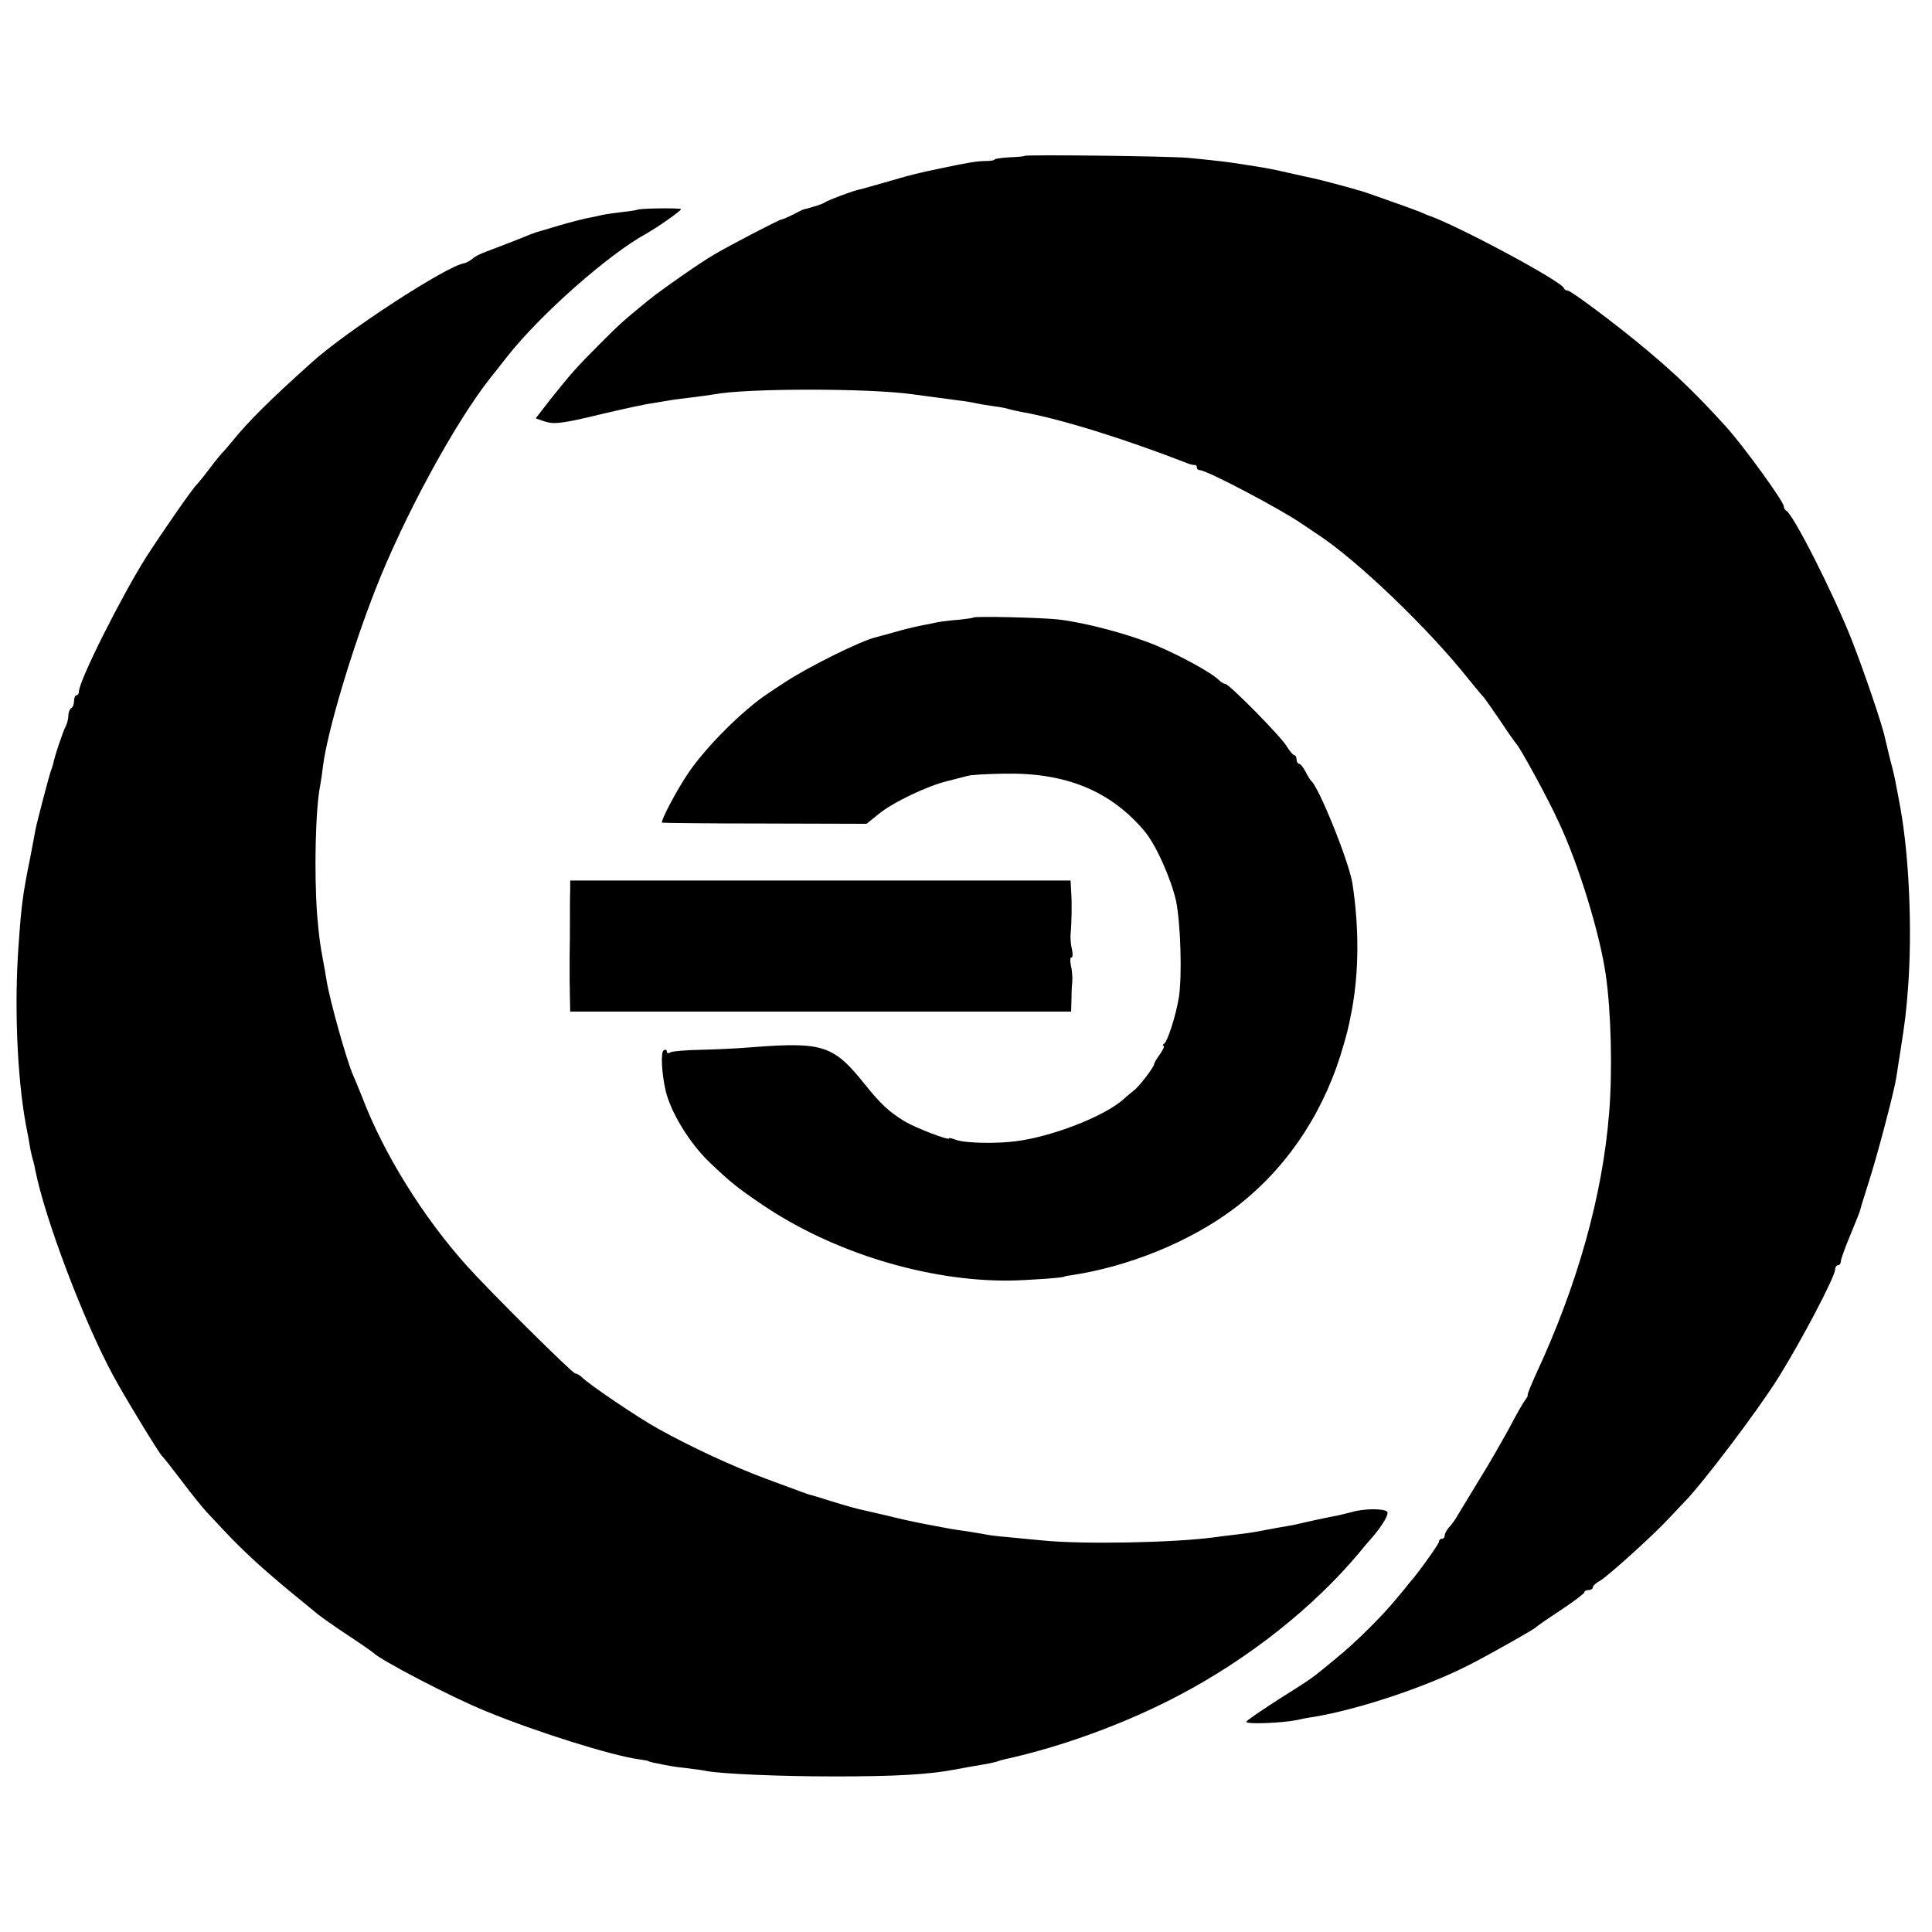
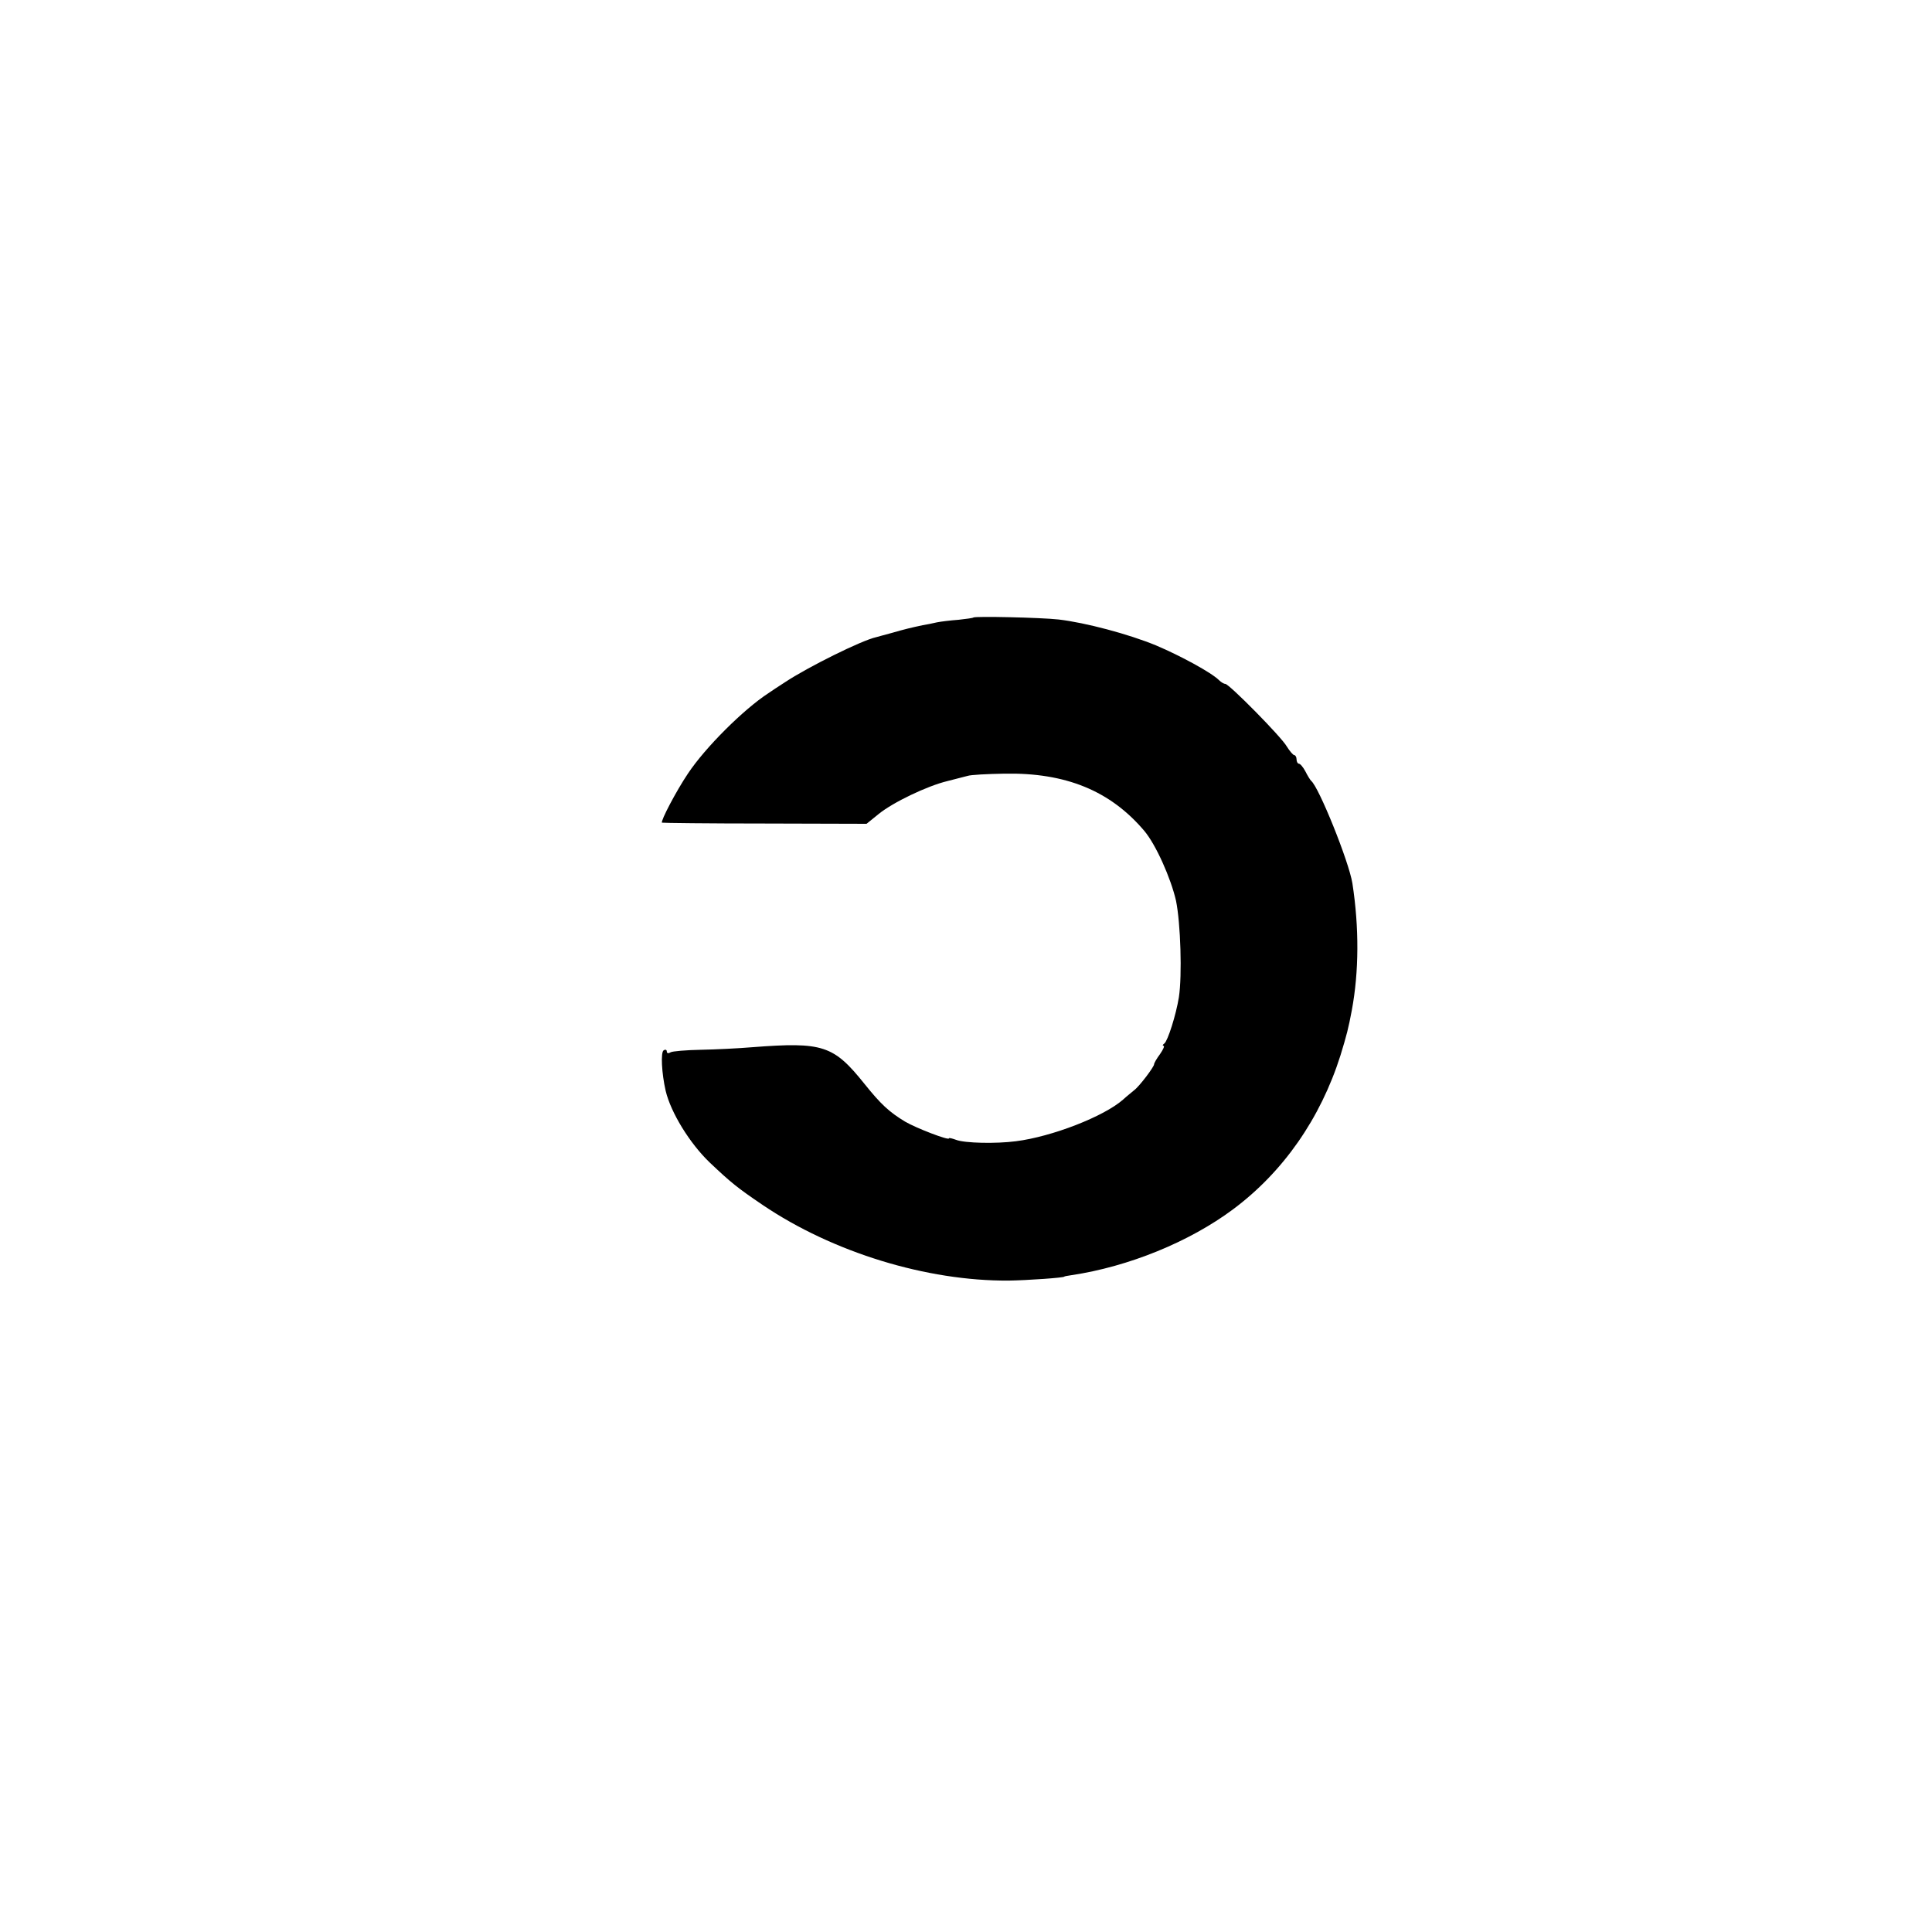
<svg xmlns="http://www.w3.org/2000/svg" version="1.0" width="678pt" height="678pt" viewBox="0 0 678 678" preserveAspectRatio="xMidYMid meet">
  <g transform="translate(0,678) scale(0.1,-0.1)" fill="#000000" stroke="none">
-     <path d="M3596 6233 c-1 -2 -26 -4 -54 -5 -29 -2 -52 -5 -52 -8 0 -3 -15 -5 -32 -5 -33 -1 -58 -5 -153 -25 -90 -19 -99 -21 -185 -46 -47 -13 -93 -27 -104 -29 -27 -6 -109 -37 -121 -45 -8 -6 -36 -15 -75 -25 -3 0 -19 -9 -37 -18 -18 -9 -36 -17 -40 -17 -7 0 -177 -88 -238 -124 -47 -27 -184 -123 -230 -160 -89 -73 -97 -80 -169 -152 -84 -84 -104 -107 -174 -195 l-52 -67 28 -10 c36 -12 60 -10 212 27 69 16 145 33 170 36 25 4 52 9 60 10 9 2 43 6 75 10 33 4 69 9 80 11 114 22 549 22 700 0 28 -4 81 -11 165 -22 19 -2 46 -7 60 -10 13 -3 40 -7 60 -10 19 -2 43 -7 52 -10 10 -3 30 -7 45 -10 134 -24 357 -93 578 -179 11 -5 23 -7 28 -7 4 1 7 -3 7 -8 0 -6 5 -10 11 -10 24 0 280 -135 356 -187 10 -7 36 -24 58 -39 139 -91 390 -332 530 -509 22 -27 45 -55 51 -61 6 -7 33 -45 60 -85 27 -41 52 -76 55 -79 12 -11 111 -191 149 -275 70 -148 145 -394 165 -535 19 -130 24 -337 12 -485 -23 -292 -112 -607 -258 -920 -17 -38 -30 -70 -28 -71 2 0 -1 -7 -7 -15 -7 -8 -31 -50 -54 -94 -24 -44 -72 -129 -109 -188 -36 -59 -71 -117 -77 -127 -6 -11 -18 -28 -27 -38 -10 -10 -17 -24 -17 -30 0 -7 -4 -12 -10 -12 -5 0 -10 -4 -10 -10 0 -8 -74 -112 -105 -146 -5 -7 -23 -29 -40 -49 -52 -64 -145 -157 -219 -217 -91 -75 -75 -63 -198 -141 -59 -38 -111 -73 -114 -79 -6 -10 125 -5 178 6 13 3 37 8 53 10 161 26 407 108 560 188 77 40 218 120 225 127 3 4 42 31 88 61 45 30 82 58 82 62 0 5 7 8 15 8 8 0 15 4 15 10 0 5 11 15 24 22 27 15 191 163 245 222 20 21 43 46 52 55 64 65 257 320 329 435 83 133 200 356 200 381 0 8 5 15 10 15 6 0 10 6 10 13 0 7 15 49 33 92 18 44 34 83 35 88 0 4 15 51 32 105 30 94 87 311 95 362 2 14 8 54 14 90 17 111 20 132 27 225 15 200 4 459 -27 630 -6 33 -13 71 -16 85 -2 14 -11 52 -20 85 -8 33 -16 67 -18 75 -8 42 -72 230 -117 345 -64 162 -206 443 -230 453 -4 2 -8 9 -8 15 -1 18 -143 214 -205 282 -102 112 -168 176 -275 266 -96 81 -266 209 -278 209 -6 0 -12 4 -14 9 -8 24 -377 222 -478 256 -3 1 -17 7 -31 13 -30 12 -203 73 -206 73 -2 0 -8 1 -15 4 -27 8 -124 34 -148 39 -14 3 -56 12 -95 21 -38 9 -81 17 -95 19 -14 2 -45 7 -70 11 -46 7 -67 10 -180 21 -63 6 -569 12 -574 7z" />
-     <path d="M2237 6044 c-1 -1 -24 -5 -52 -8 -27 -3 -61 -8 -75 -11 -14 -4 -37 -8 -52 -11 -14 -3 -57 -14 -95 -25 -37 -11 -72 -22 -78 -23 -5 -2 -17 -6 -25 -9 -23 -10 -121 -48 -156 -61 -18 -6 -39 -17 -47 -25 -9 -7 -22 -14 -29 -15 -63 -11 -411 -237 -533 -347 -145 -130 -224 -208 -281 -279 -16 -19 -31 -37 -35 -40 -3 -3 -23 -27 -44 -55 -20 -27 -41 -52 -44 -55 -11 -8 -120 -165 -178 -255 -87 -138 -236 -434 -236 -472 0 -7 -4 -13 -9 -13 -4 0 -8 -9 -8 -19 0 -11 -4 -23 -10 -26 -5 -3 -10 -15 -10 -26 0 -10 -4 -27 -9 -37 -9 -16 -40 -107 -45 -135 -2 -7 -6 -19 -9 -27 -6 -18 -47 -173 -53 -204 -2 -11 -10 -55 -18 -96 -27 -133 -31 -168 -41 -310 -15 -205 -5 -456 25 -622 7 -34 14 -74 16 -88 3 -14 7 -33 10 -42 3 -9 6 -25 8 -35 34 -170 168 -525 272 -718 36 -68 162 -275 173 -285 4 -3 35 -43 71 -90 35 -47 74 -94 85 -106 11 -12 39 -41 61 -65 75 -80 150 -148 287 -259 10 -8 28 -23 40 -33 12 -10 60 -44 107 -75 47 -31 87 -59 90 -62 24 -25 274 -156 395 -205 174 -72 445 -157 538 -169 18 -3 32 -5 32 -6 0 -1 7 -3 15 -5 57 -12 80 -16 120 -20 25 -3 56 -7 69 -10 53 -10 255 -19 451 -19 217 0 330 7 420 24 30 6 71 13 90 16 19 3 44 8 55 11 11 4 25 8 30 9 202 44 428 127 615 226 243 128 470 308 629 498 11 14 34 41 51 60 35 42 55 78 48 85 -11 12 -84 11 -123 -1 -23 -6 -56 -14 -75 -17 -19 -4 -55 -11 -80 -17 -25 -6 -56 -13 -70 -15 -24 -4 -53 -9 -110 -20 -14 -3 -45 -7 -70 -10 -25 -3 -61 -7 -80 -10 -143 -19 -460 -25 -600 -11 -41 4 -97 9 -125 12 -27 2 -61 6 -75 9 -14 3 -43 7 -65 11 -22 3 -49 7 -60 9 -11 2 -47 9 -80 15 -33 6 -98 20 -145 32 -47 11 -92 21 -100 23 -8 2 -49 13 -90 26 -41 13 -77 24 -80 24 -7 2 -15 5 -150 55 -119 44 -267 113 -380 176 -66 36 -244 156 -268 181 -7 7 -18 13 -23 13 -10 0 -299 287 -379 376 -154 171 -293 394 -369 594 -12 30 -26 64 -31 75 -22 48 -83 265 -94 335 -3 19 -8 47 -11 63 -13 70 -15 87 -22 167 -11 144 -6 374 11 455 2 11 7 43 10 70 16 121 99 400 183 615 100 256 279 586 404 744 5 6 32 40 60 76 116 147 355 358 487 430 39 22 122 80 122 86 0 5 -148 3 -153 -2z" />
    <path d="M3416 4613 c-2 -2 -25 -5 -52 -8 -27 -2 -61 -6 -76 -9 -16 -4 -38 -8 -50 -10 -42 -9 -63 -14 -108 -27 -25 -7 -49 -13 -55 -15 -51 -11 -240 -105 -320 -158 -22 -14 -49 -32 -59 -39 -86 -56 -221 -190 -282 -282 -41 -61 -96 -166 -91 -172 2 -1 164 -3 361 -3 l357 -1 42 34 c50 41 171 99 242 116 28 7 59 15 70 18 11 4 70 7 130 8 215 4 371 -60 490 -200 41 -48 94 -167 112 -246 16 -78 22 -262 10 -339 -10 -62 -39 -153 -51 -162 -6 -4 -7 -8 -3 -8 5 0 -1 -13 -12 -29 -12 -16 -21 -32 -21 -36 0 -9 -52 -78 -70 -91 -8 -7 -26 -21 -39 -33 -67 -59 -249 -130 -376 -146 -69 -9 -179 -7 -210 5 -14 5 -25 8 -25 5 0 -8 -115 36 -154 59 -56 34 -85 61 -142 132 -109 136 -146 148 -394 129 -47 -4 -128 -8 -180 -9 -52 -1 -101 -5 -107 -9 -8 -5 -13 -3 -13 3 0 6 -5 8 -11 4 -11 -6 -7 -81 7 -142 18 -76 84 -184 155 -252 74 -70 96 -88 186 -149 246 -166 575 -267 863 -265 65 1 195 10 195 14 0 1 11 3 25 5 201 30 414 117 567 231 176 131 307 319 377 540 22 72 28 95 40 159 25 135 26 289 2 445 -12 76 -118 339 -145 360 -3 3 -12 17 -20 33 -8 15 -18 27 -23 27 -4 0 -8 7 -8 15 0 8 -4 15 -8 15 -4 0 -16 14 -26 30 -19 34 -203 220 -216 220 -5 0 -15 6 -22 13 -27 27 -136 86 -221 122 -97 40 -248 80 -342 91 -63 7 -293 12 -299 7z" />
-     <path d="M2001 3653 c-1 -21 -1 -67 -1 -103 0 -36 0 -94 -1 -130 0 -36 0 -72 0 -80 0 -8 1 -36 1 -62 l1 -48 879 0 879 0 1 38 c0 20 1 51 3 67 1 17 -1 42 -5 58 -3 15 -3 27 2 27 5 0 5 12 2 28 -4 15 -6 38 -5 52 4 43 5 113 2 153 l-2 37 -878 0 -878 0 0 -37z" />
  </g>
</svg>